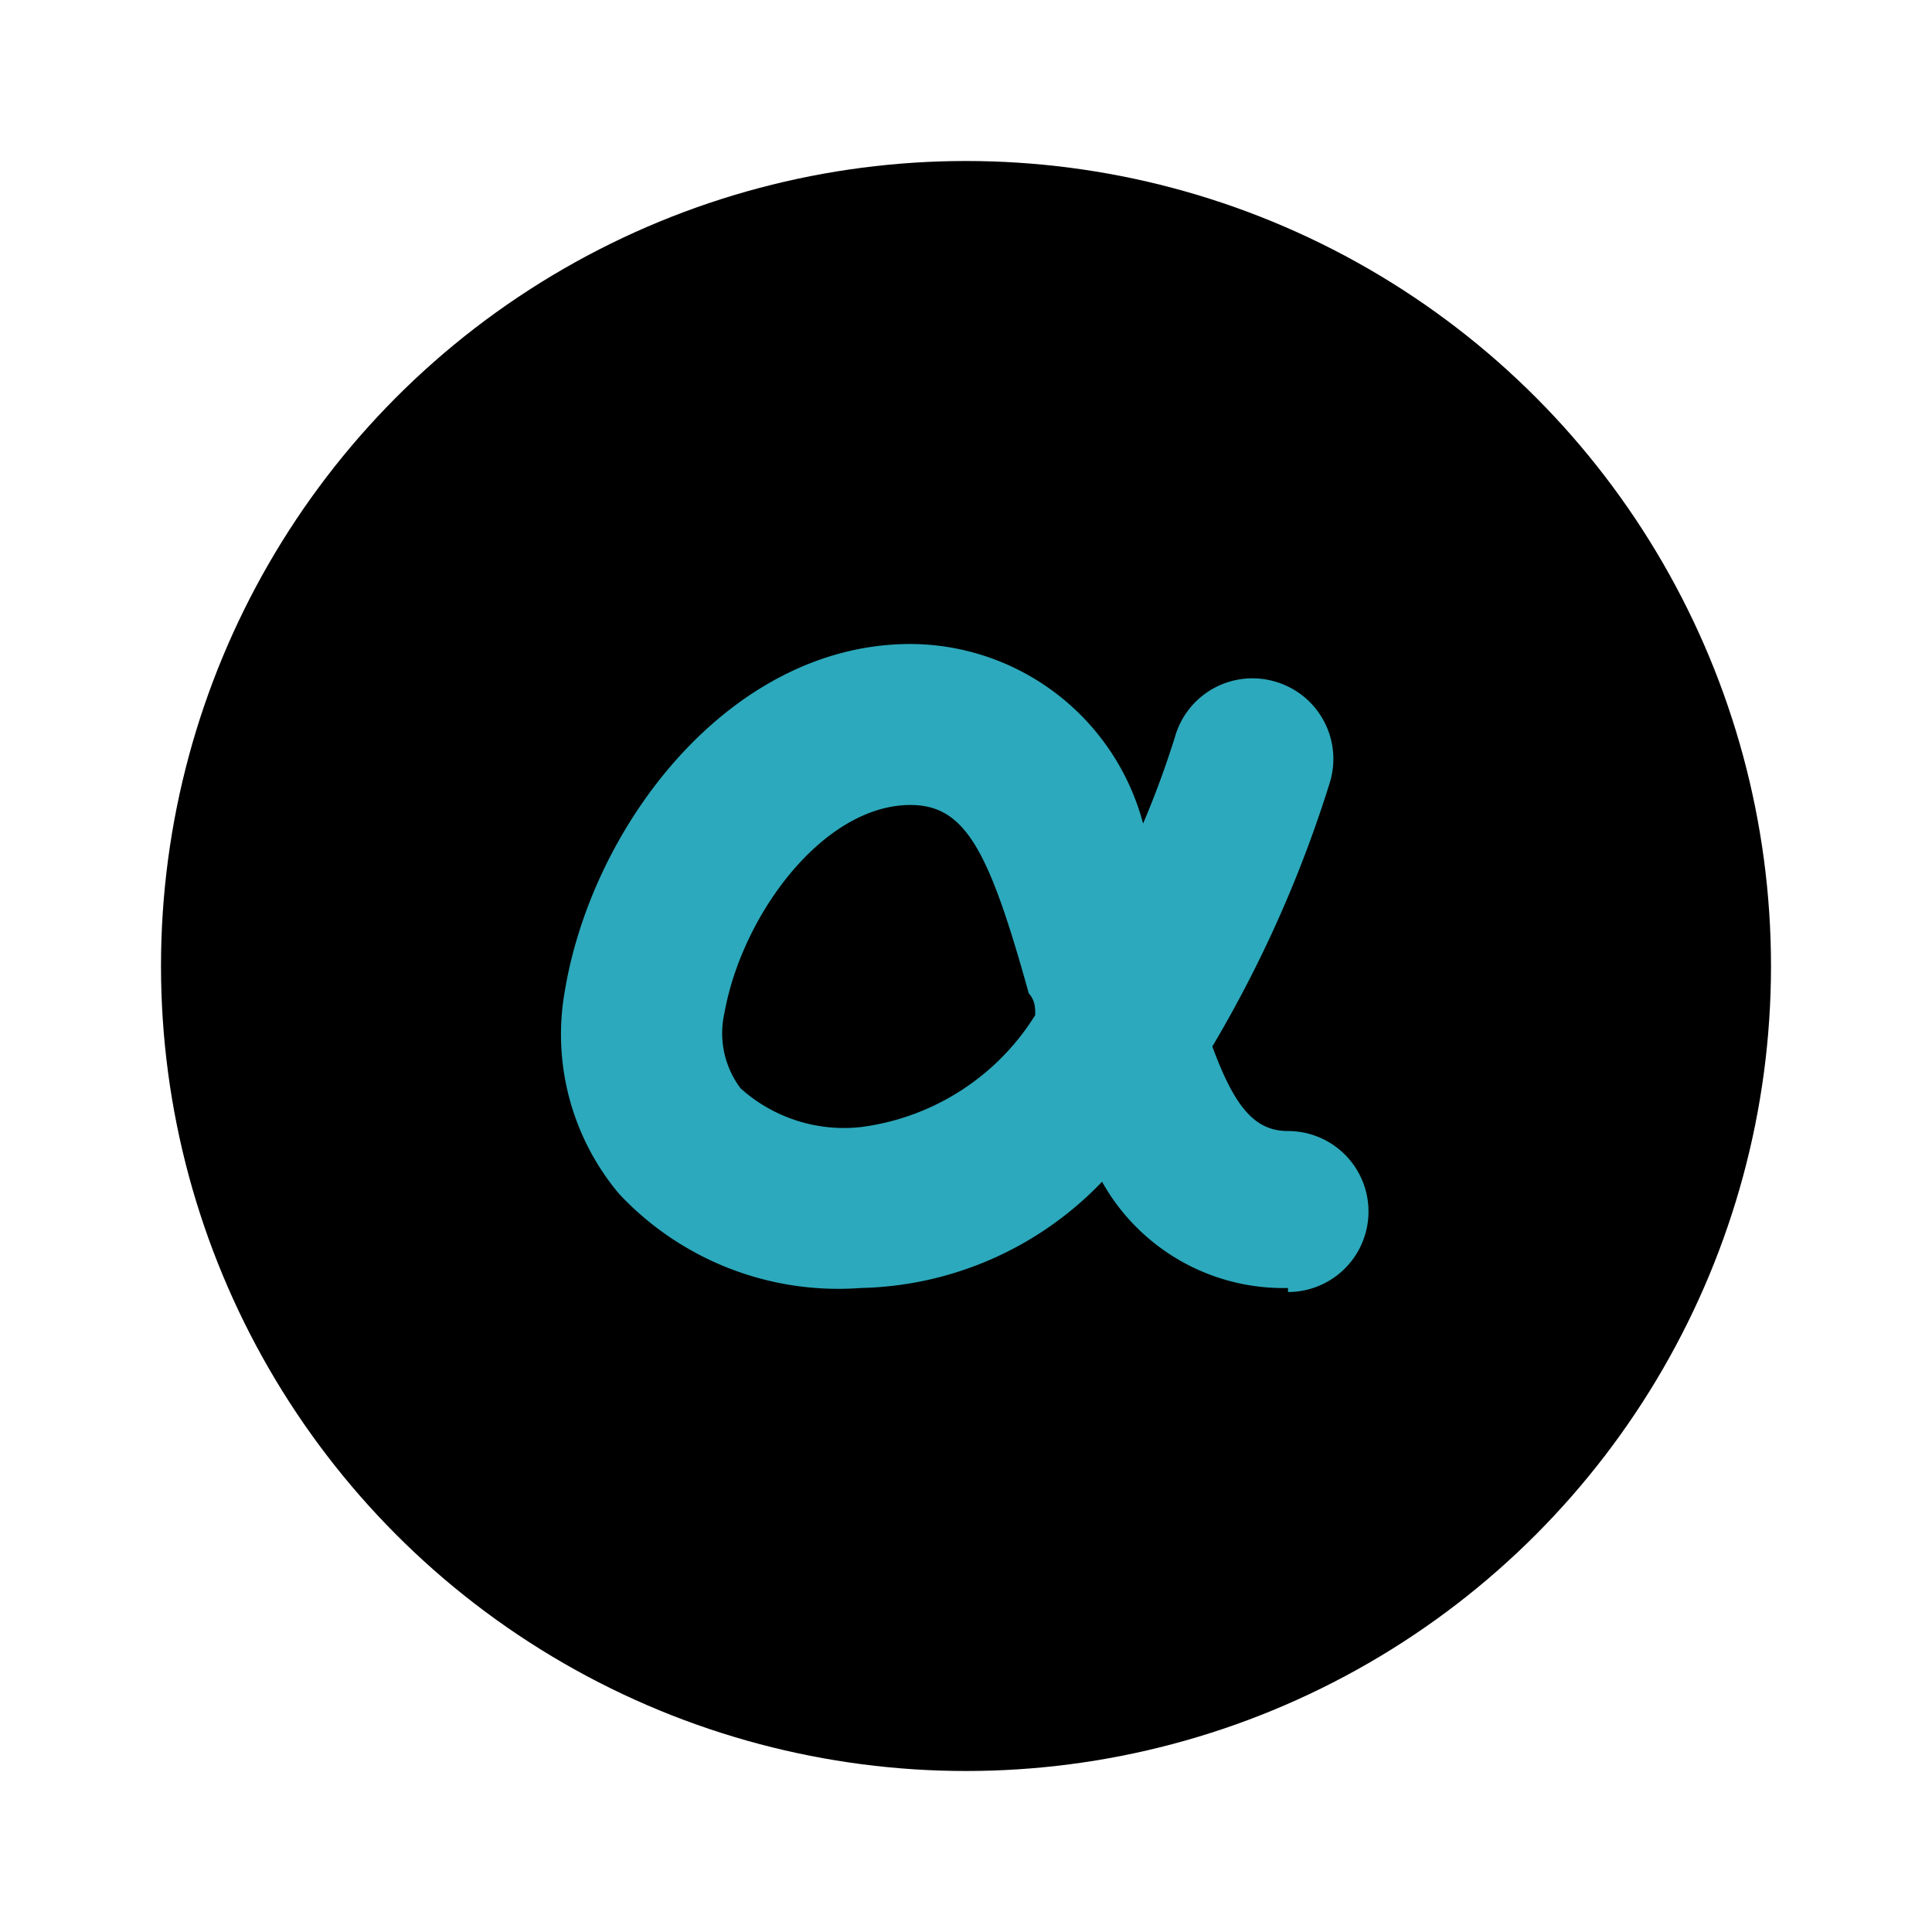
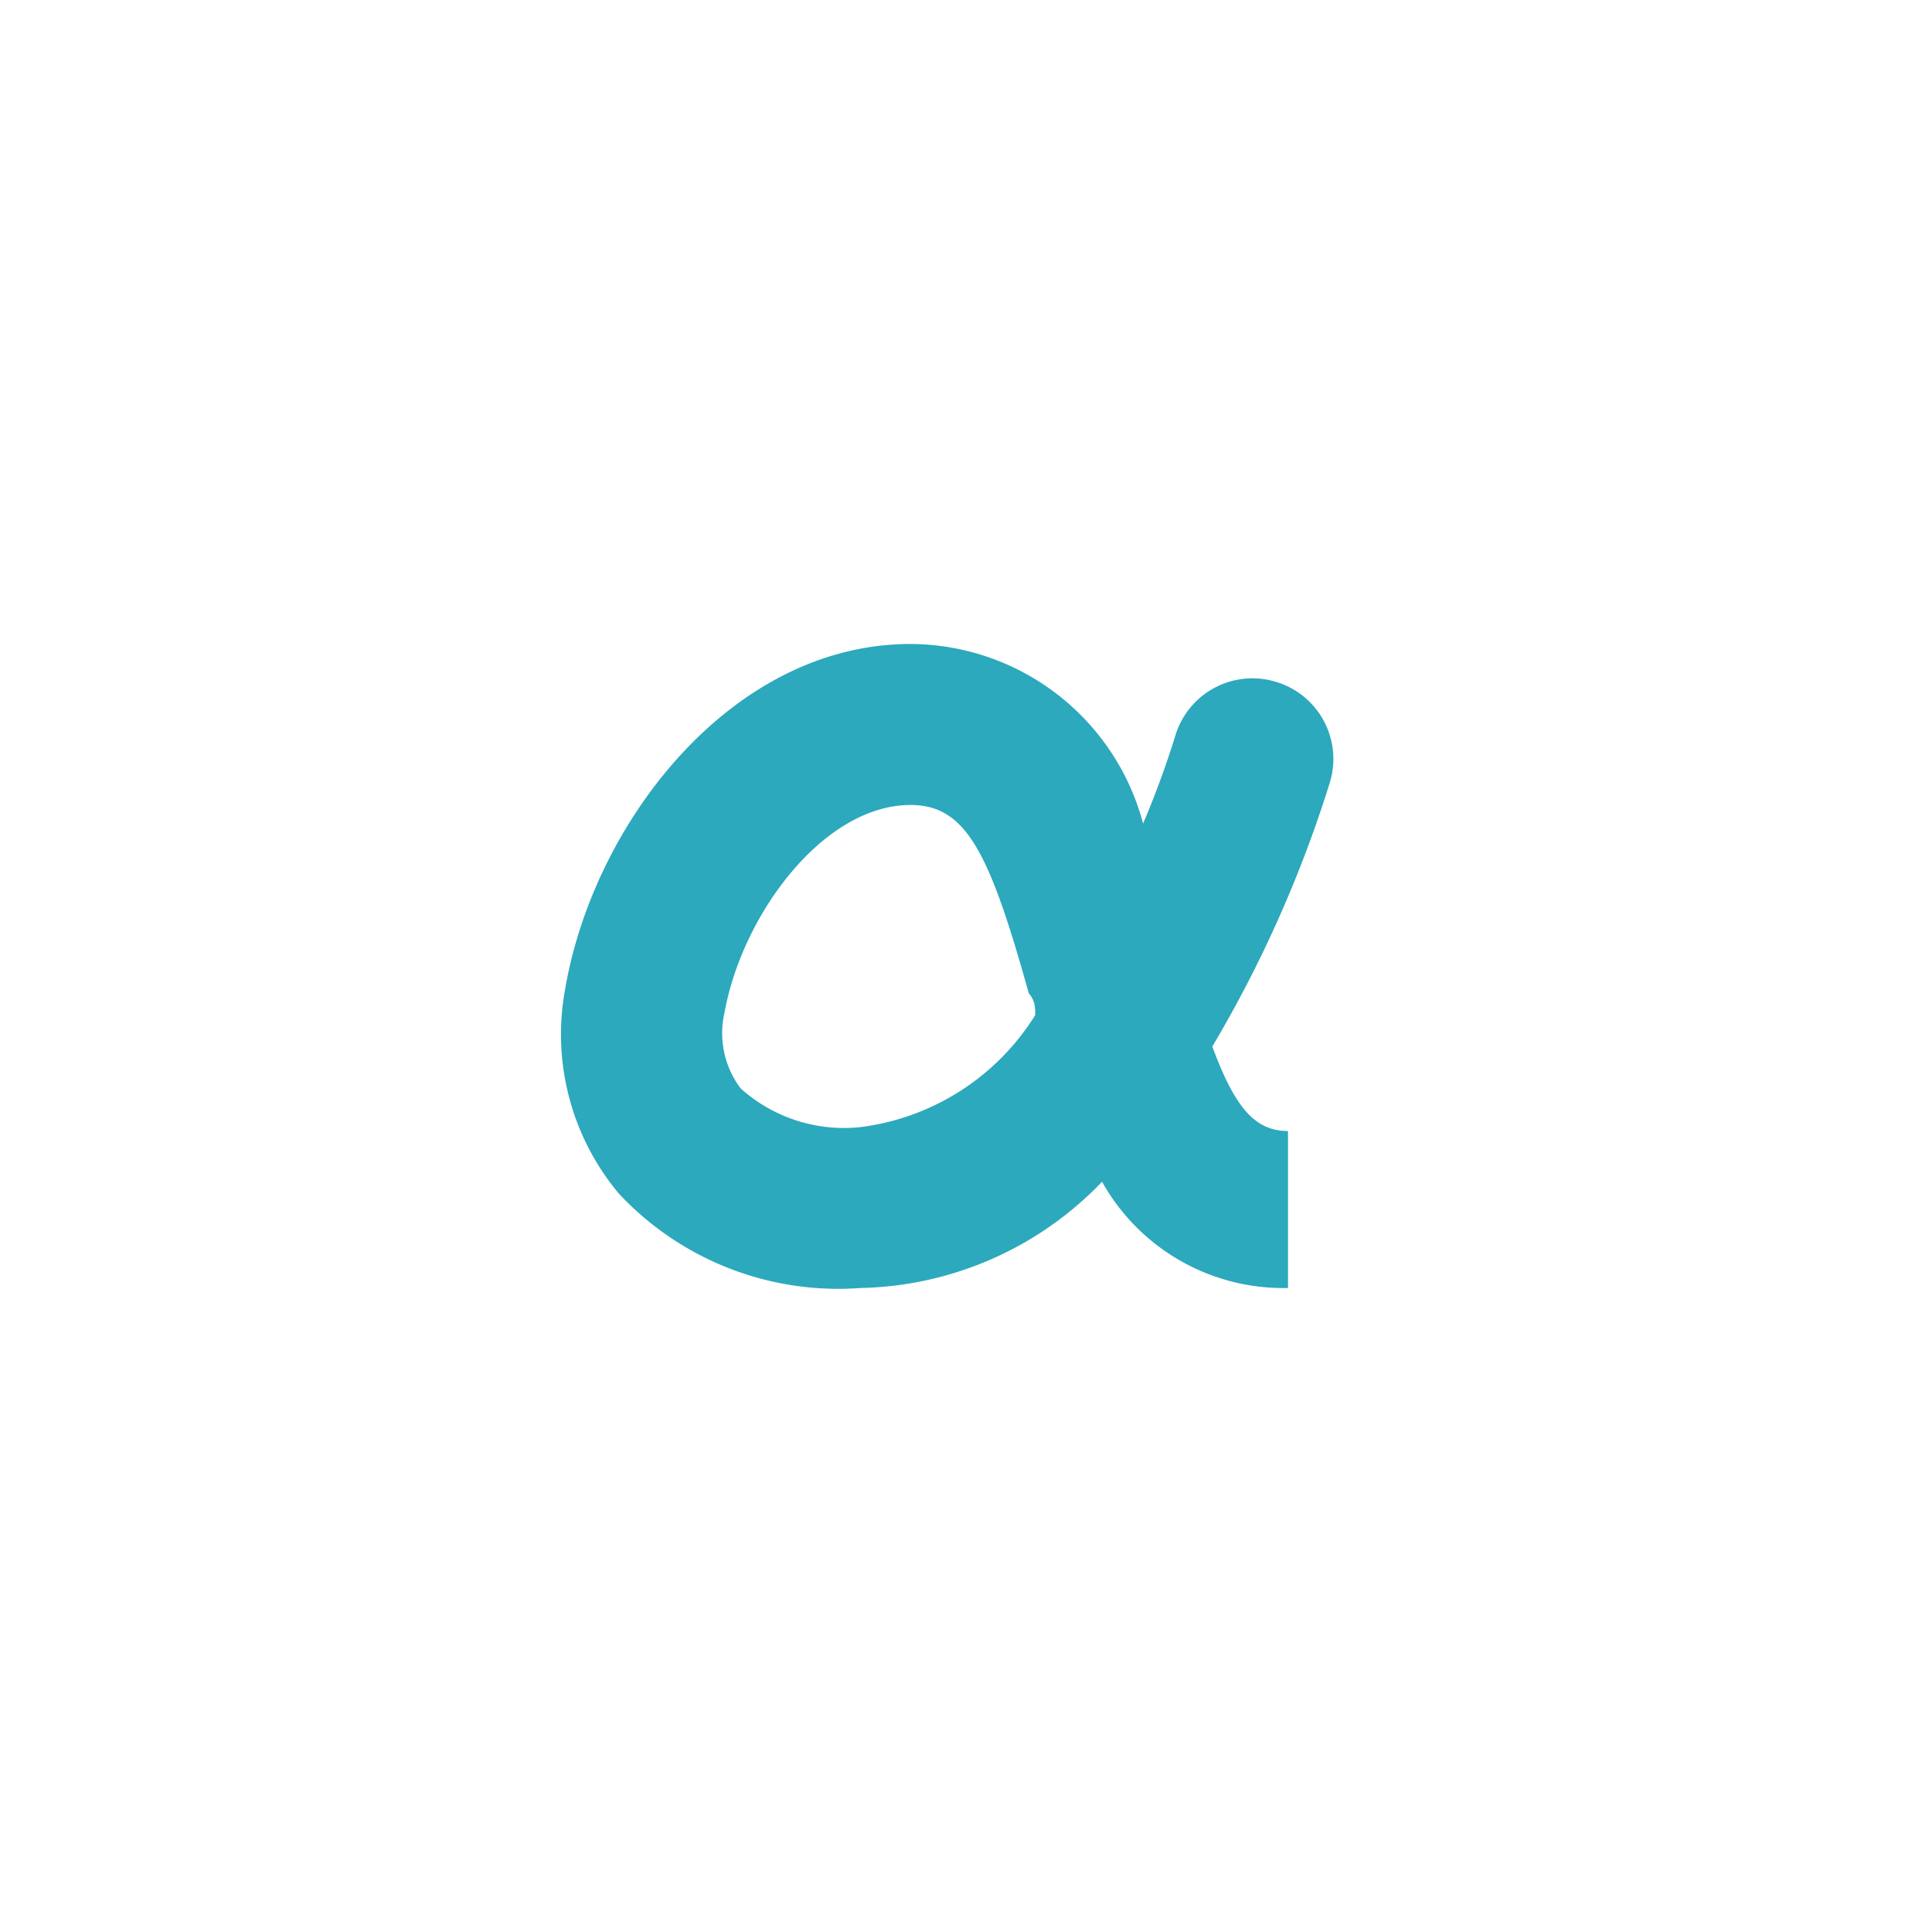
<svg xmlns="http://www.w3.org/2000/svg" fill="#000000" width="800px" height="800px" viewBox="0 0 24 24" id="alpha-circle" data-name="Flat Color" class="icon flat-color">
-   <circle id="primary" cx="12" cy="12" r="10" style="fill: rgb(0, 0, 0);" />
-   <path id="secondary" d="M16,16a2.58,2.58,0,0,1-2.31-1.32,4.27,4.27,0,0,1-3,1.32,3.73,3.73,0,0,1-3-1.17,3.08,3.08,0,0,1-.67-2.54C7.37,10.23,9.08,8,11.31,8a3,3,0,0,1,2.89,2.23,11.44,11.44,0,0,0,.4-1.09,1,1,0,0,1,1.25-.67,1,1,0,0,1,.67,1.25A15.39,15.39,0,0,1,15.06,13c.28.76.53,1.05.94,1.05a1,1,0,0,1,0,2Zm-4.69-6C10.23,10,9.22,11.36,9,12.58a1.14,1.14,0,0,0,.2.94A1.92,1.92,0,0,0,10.7,14a3,3,0,0,0,2.16-1.39c0-.09,0-.18-.08-.27C12.29,10.58,12,10,11.31,10Z" style="fill: rgb(44, 169, 188);" />
+   <path id="secondary" d="M16,16a2.58,2.58,0,0,1-2.31-1.32,4.27,4.27,0,0,1-3,1.32,3.73,3.73,0,0,1-3-1.17,3.08,3.08,0,0,1-.67-2.54C7.37,10.23,9.08,8,11.31,8a3,3,0,0,1,2.89,2.23,11.44,11.44,0,0,0,.4-1.09,1,1,0,0,1,1.25-.67,1,1,0,0,1,.67,1.25A15.39,15.39,0,0,1,15.06,13c.28.76.53,1.05.94,1.05Zm-4.69-6C10.23,10,9.22,11.36,9,12.58a1.14,1.14,0,0,0,.2.94A1.92,1.92,0,0,0,10.7,14a3,3,0,0,0,2.16-1.39c0-.09,0-.18-.08-.27C12.29,10.58,12,10,11.31,10Z" style="fill: rgb(44, 169, 188);" />
</svg>